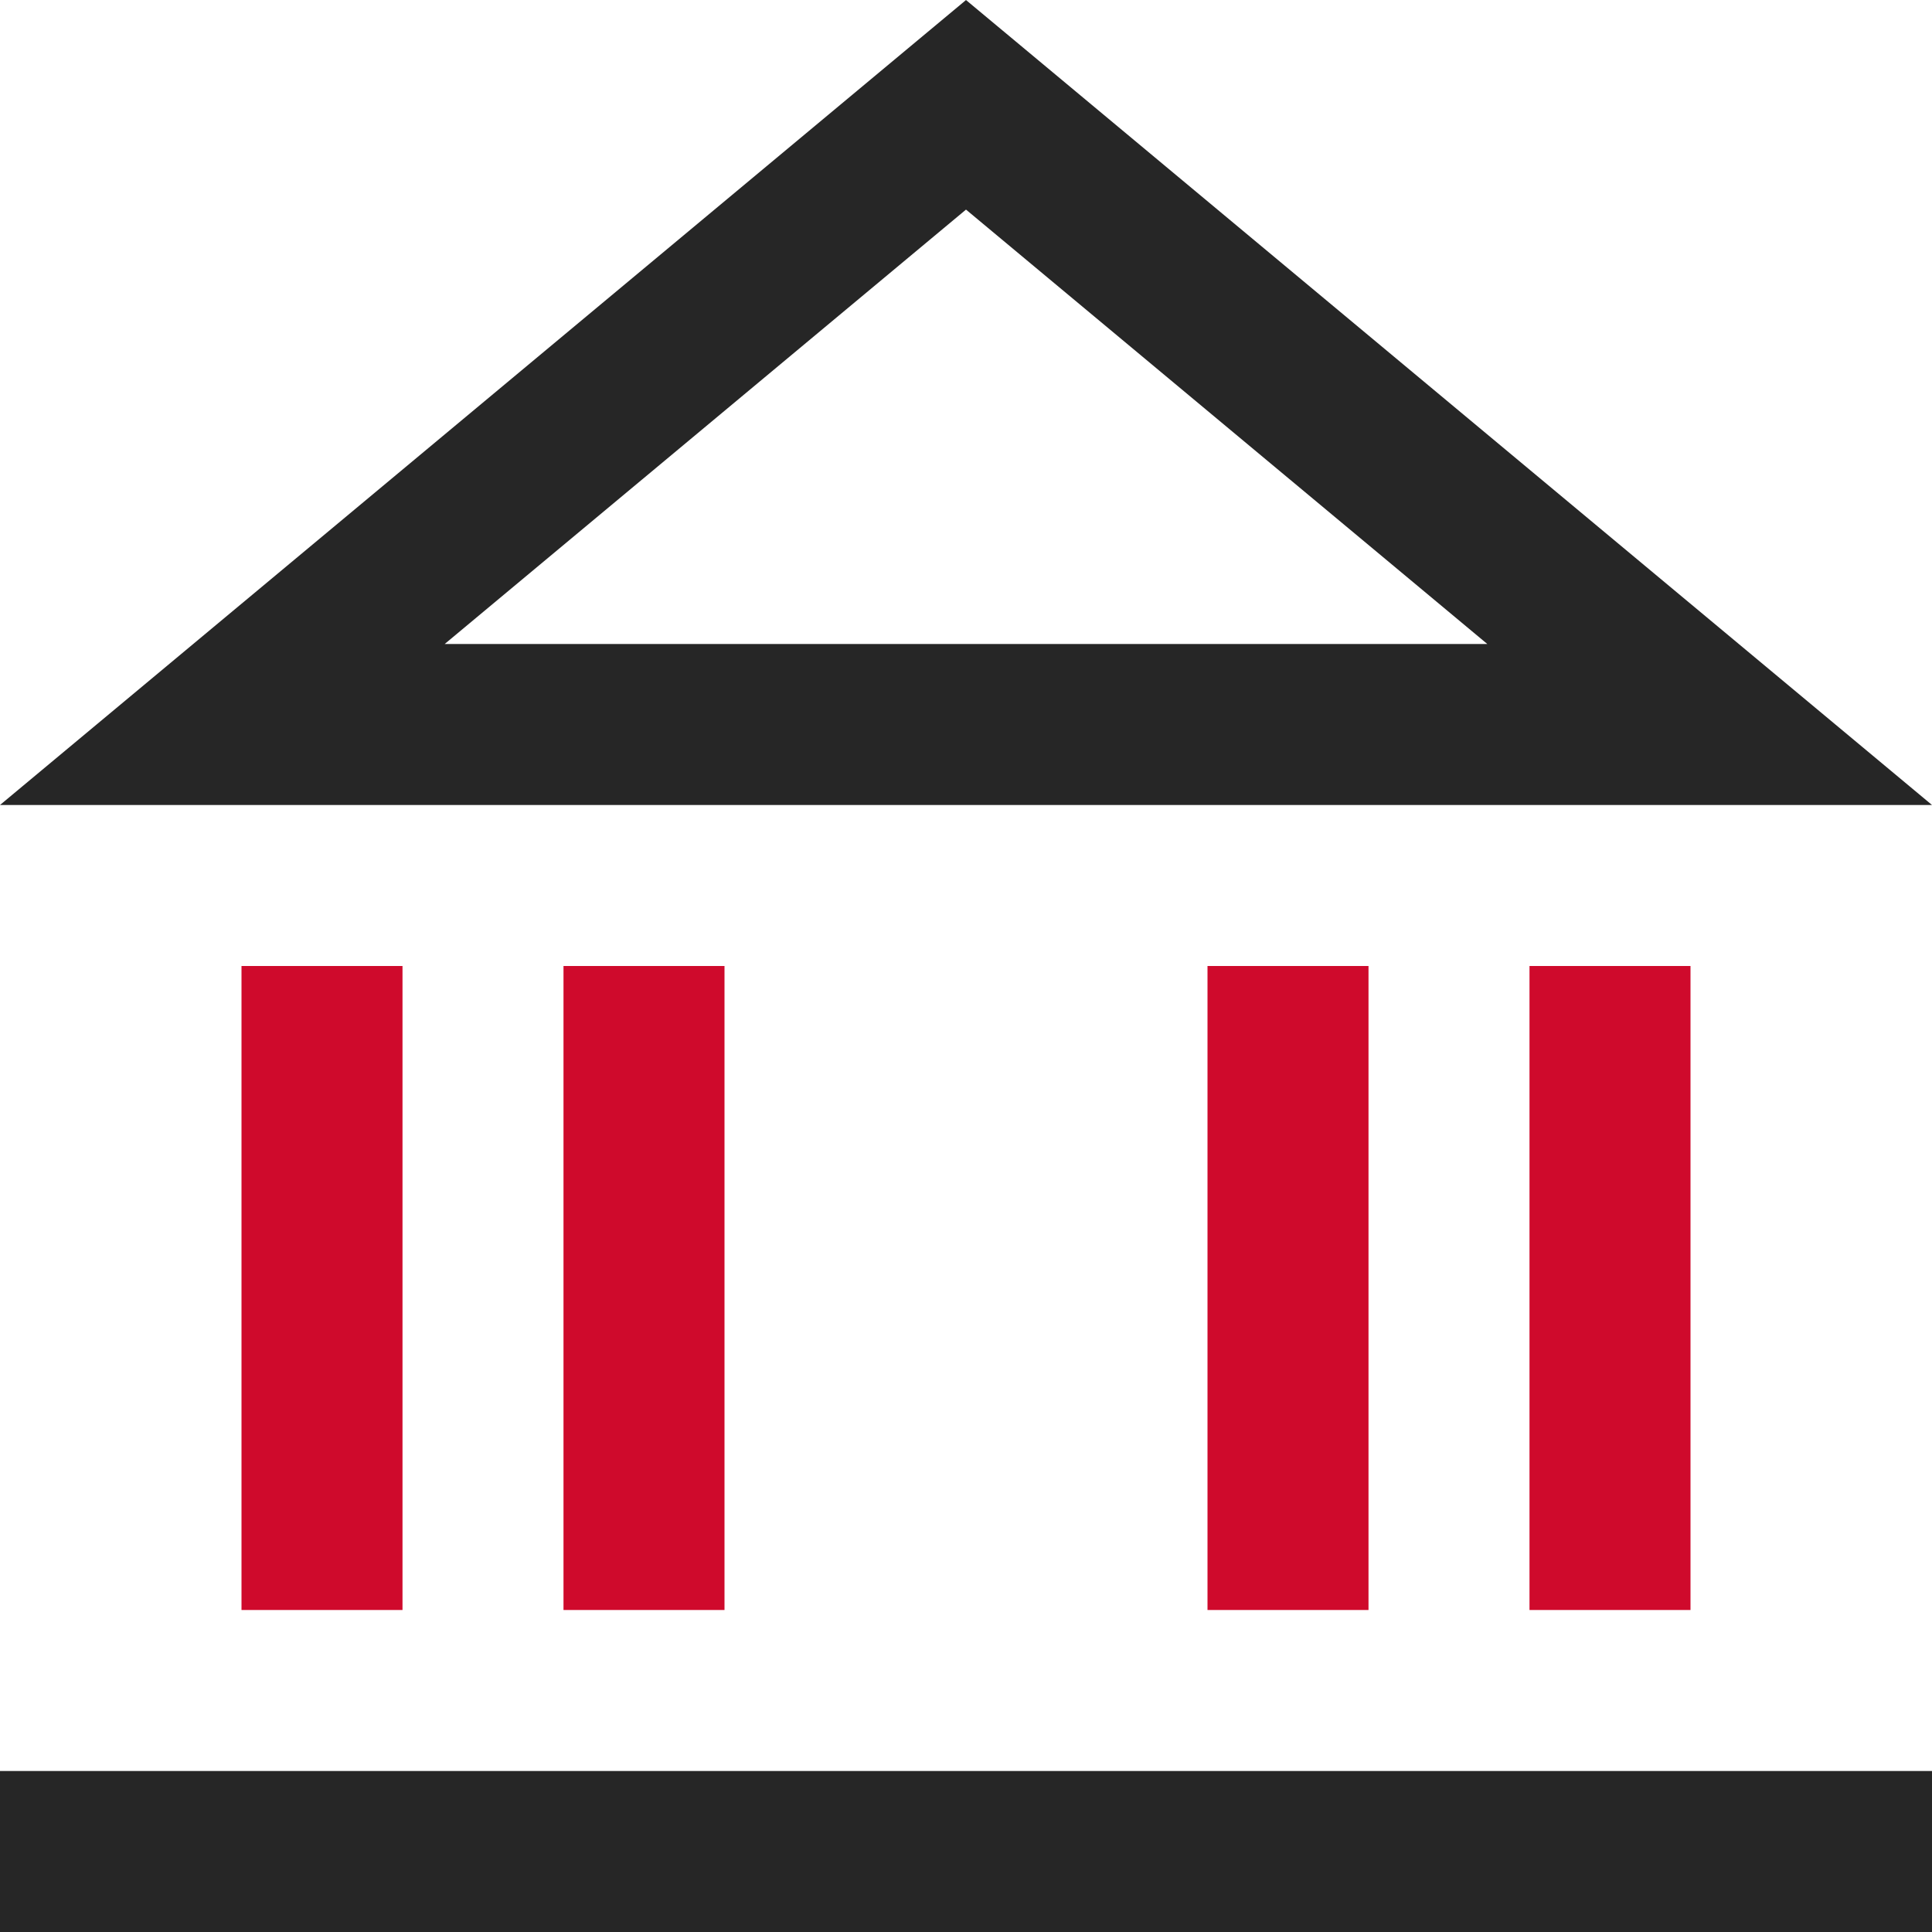
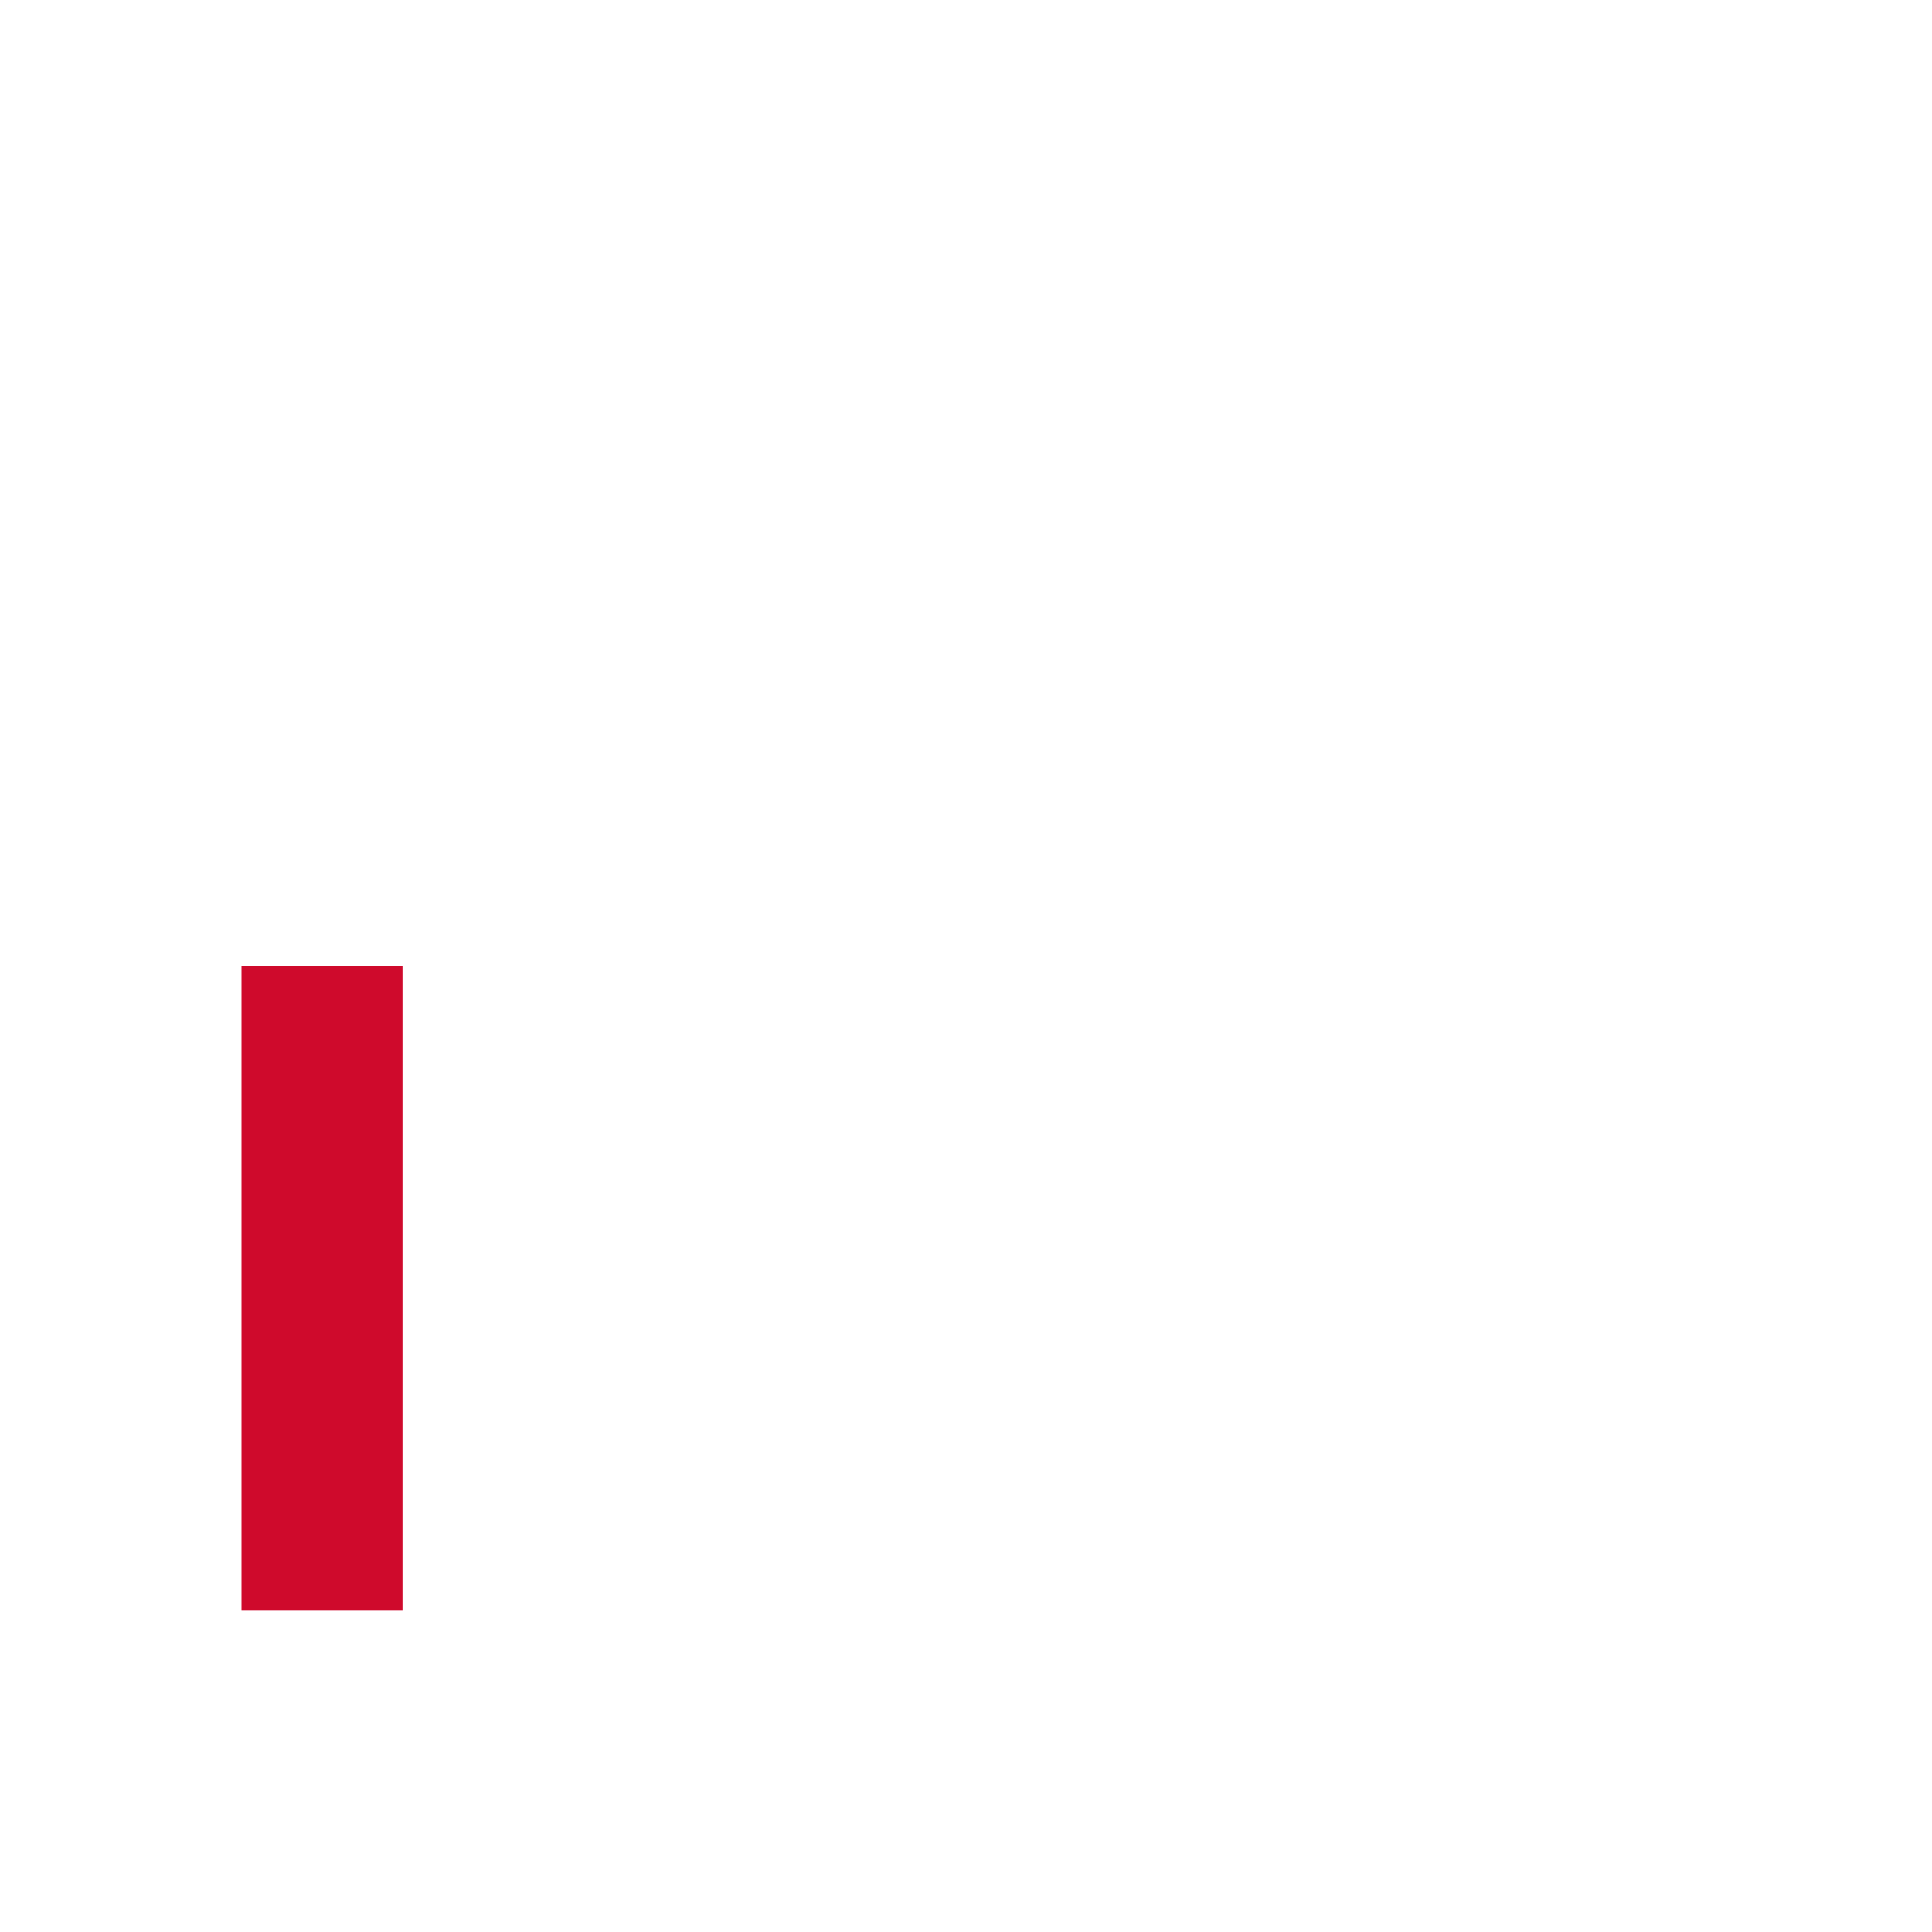
<svg xmlns="http://www.w3.org/2000/svg" width="24" height="24" viewBox="0 0 24 24" fill="none">
-   <path d="M2.762 9L12 1.302L21.238 9H2.762Z" stroke="#262626" stroke-width="2" />
-   <path d="M0 23L24 23" stroke="#262626" stroke-width="2" />
  <path d="M4 20L4 12" stroke="#CF0A2C" stroke-width="2" />
-   <path d="M8 20L8 12" stroke="#CF0A2C" stroke-width="2" />
-   <path d="M16 20L16 12" stroke="#CF0A2C" stroke-width="2" />
-   <path d="M20 20L20 12" stroke="#CF0A2C" stroke-width="2" />
</svg>